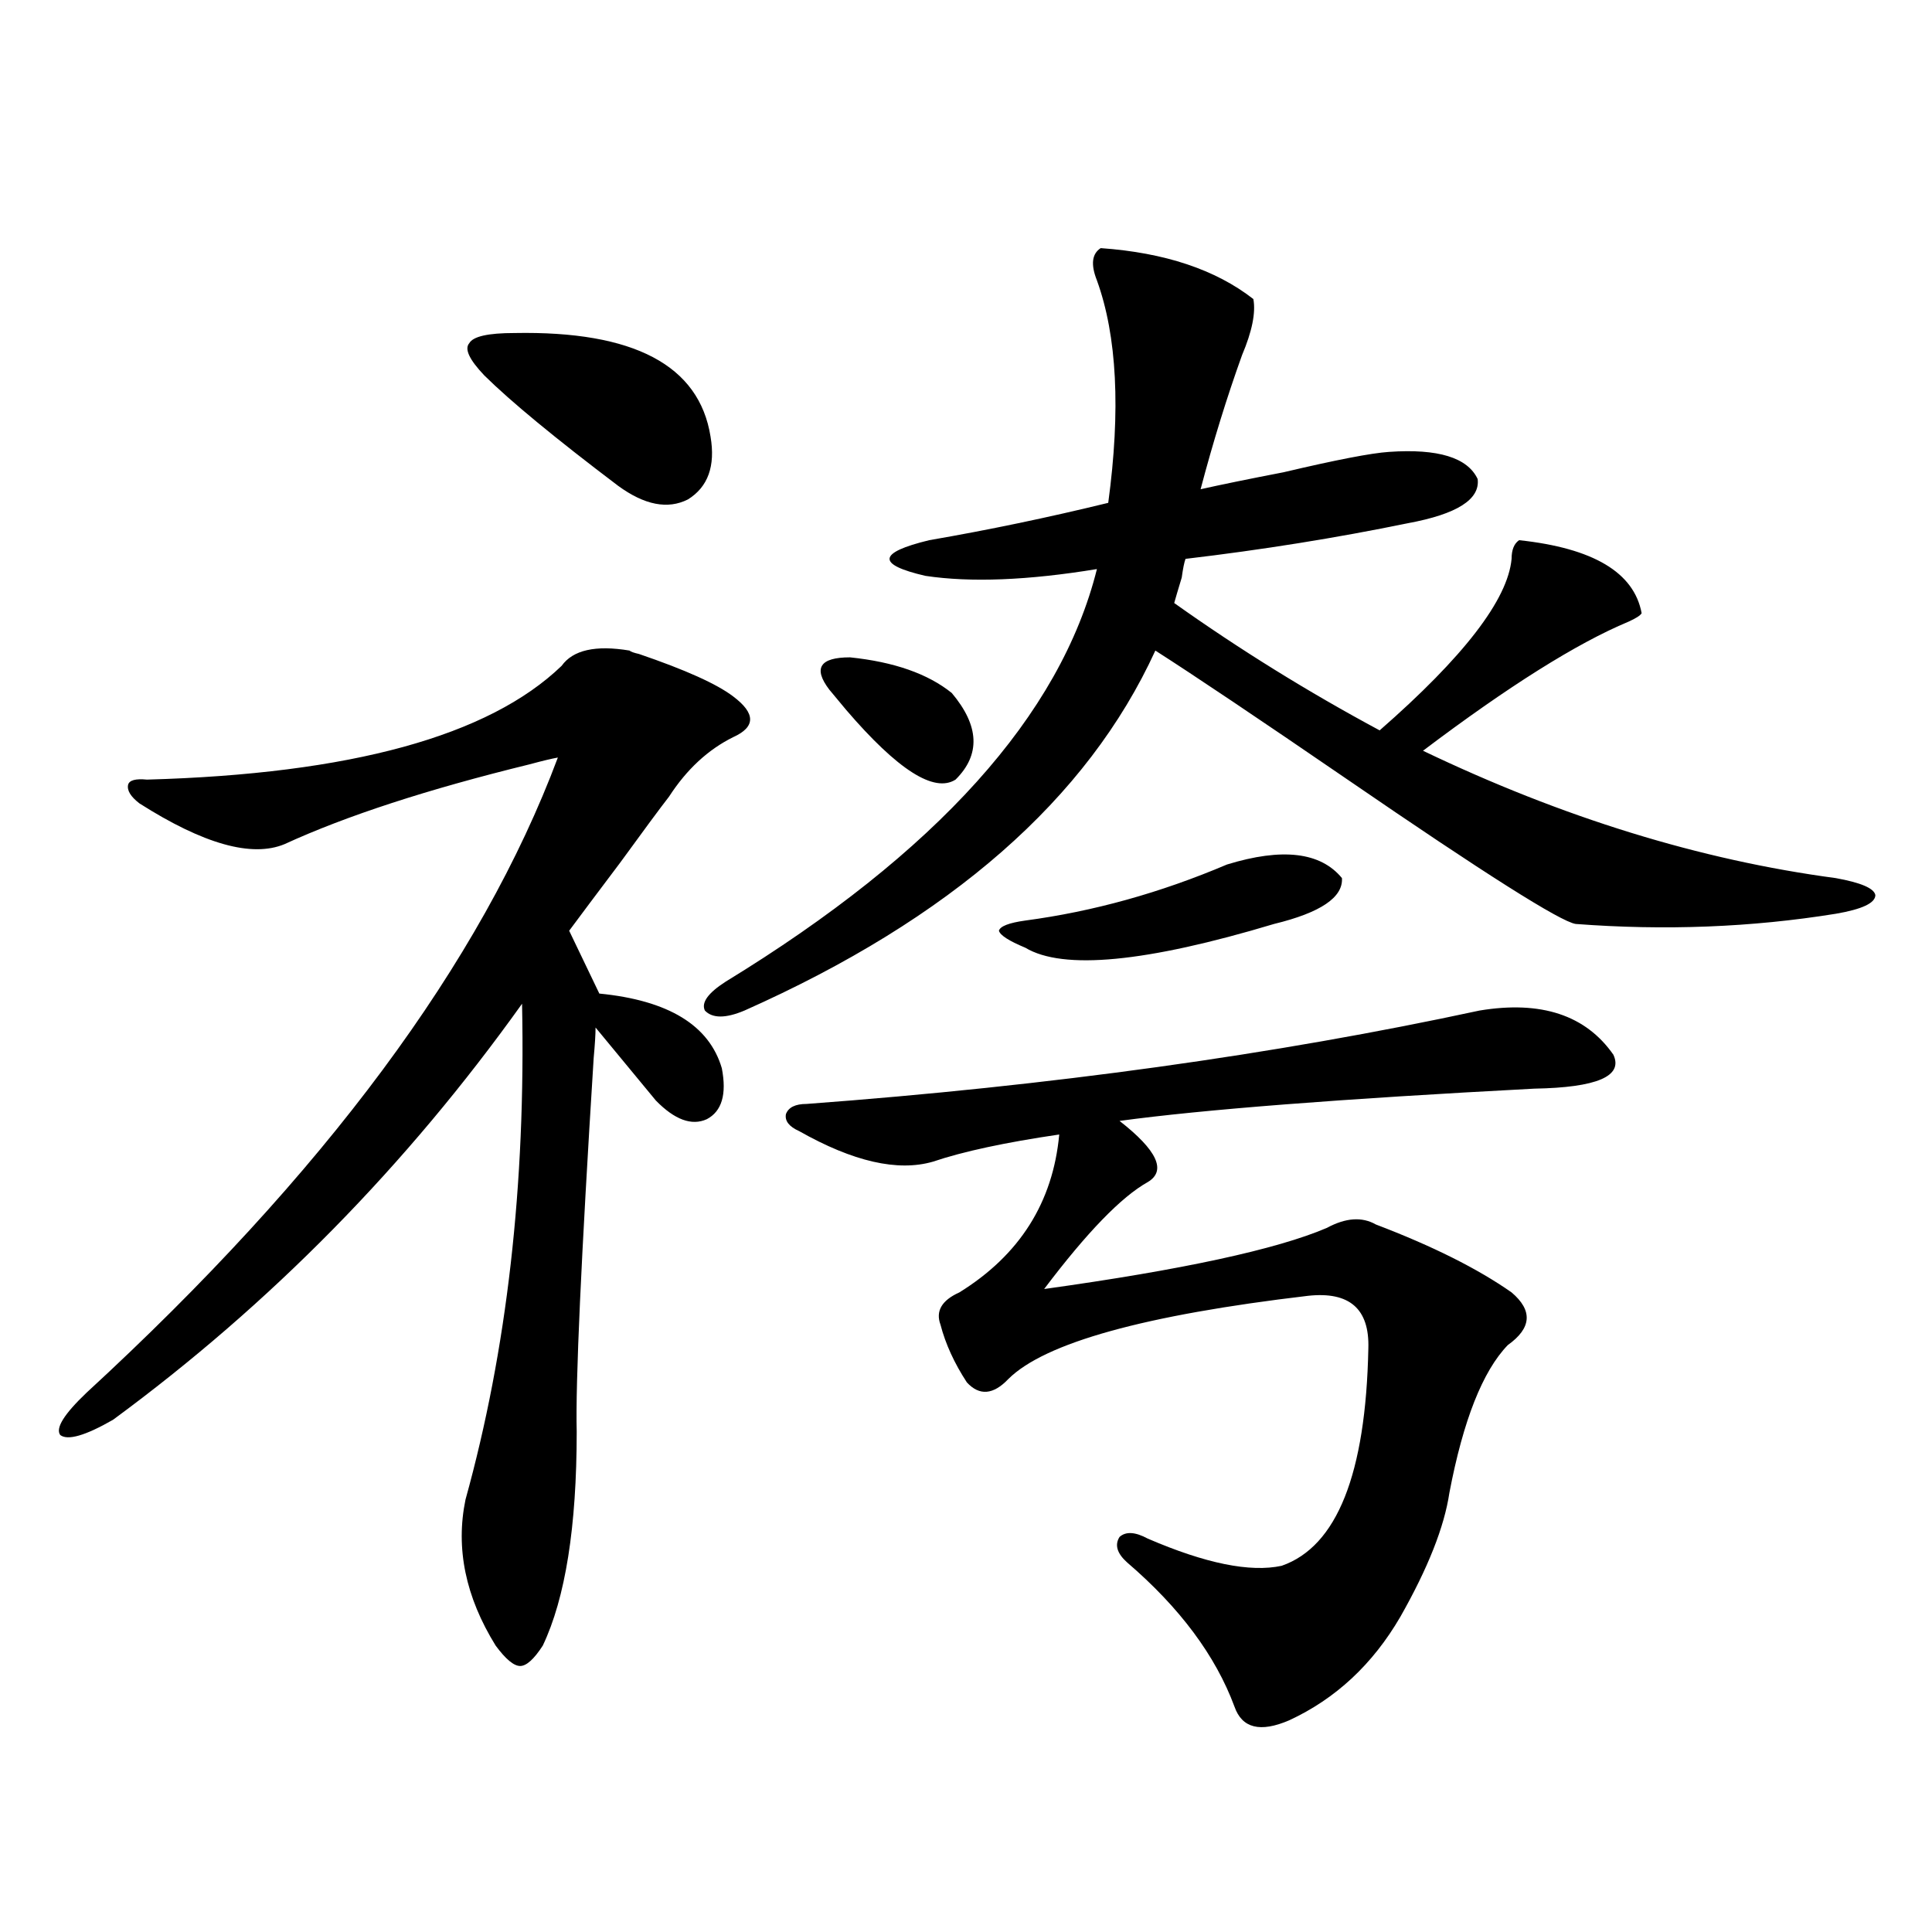
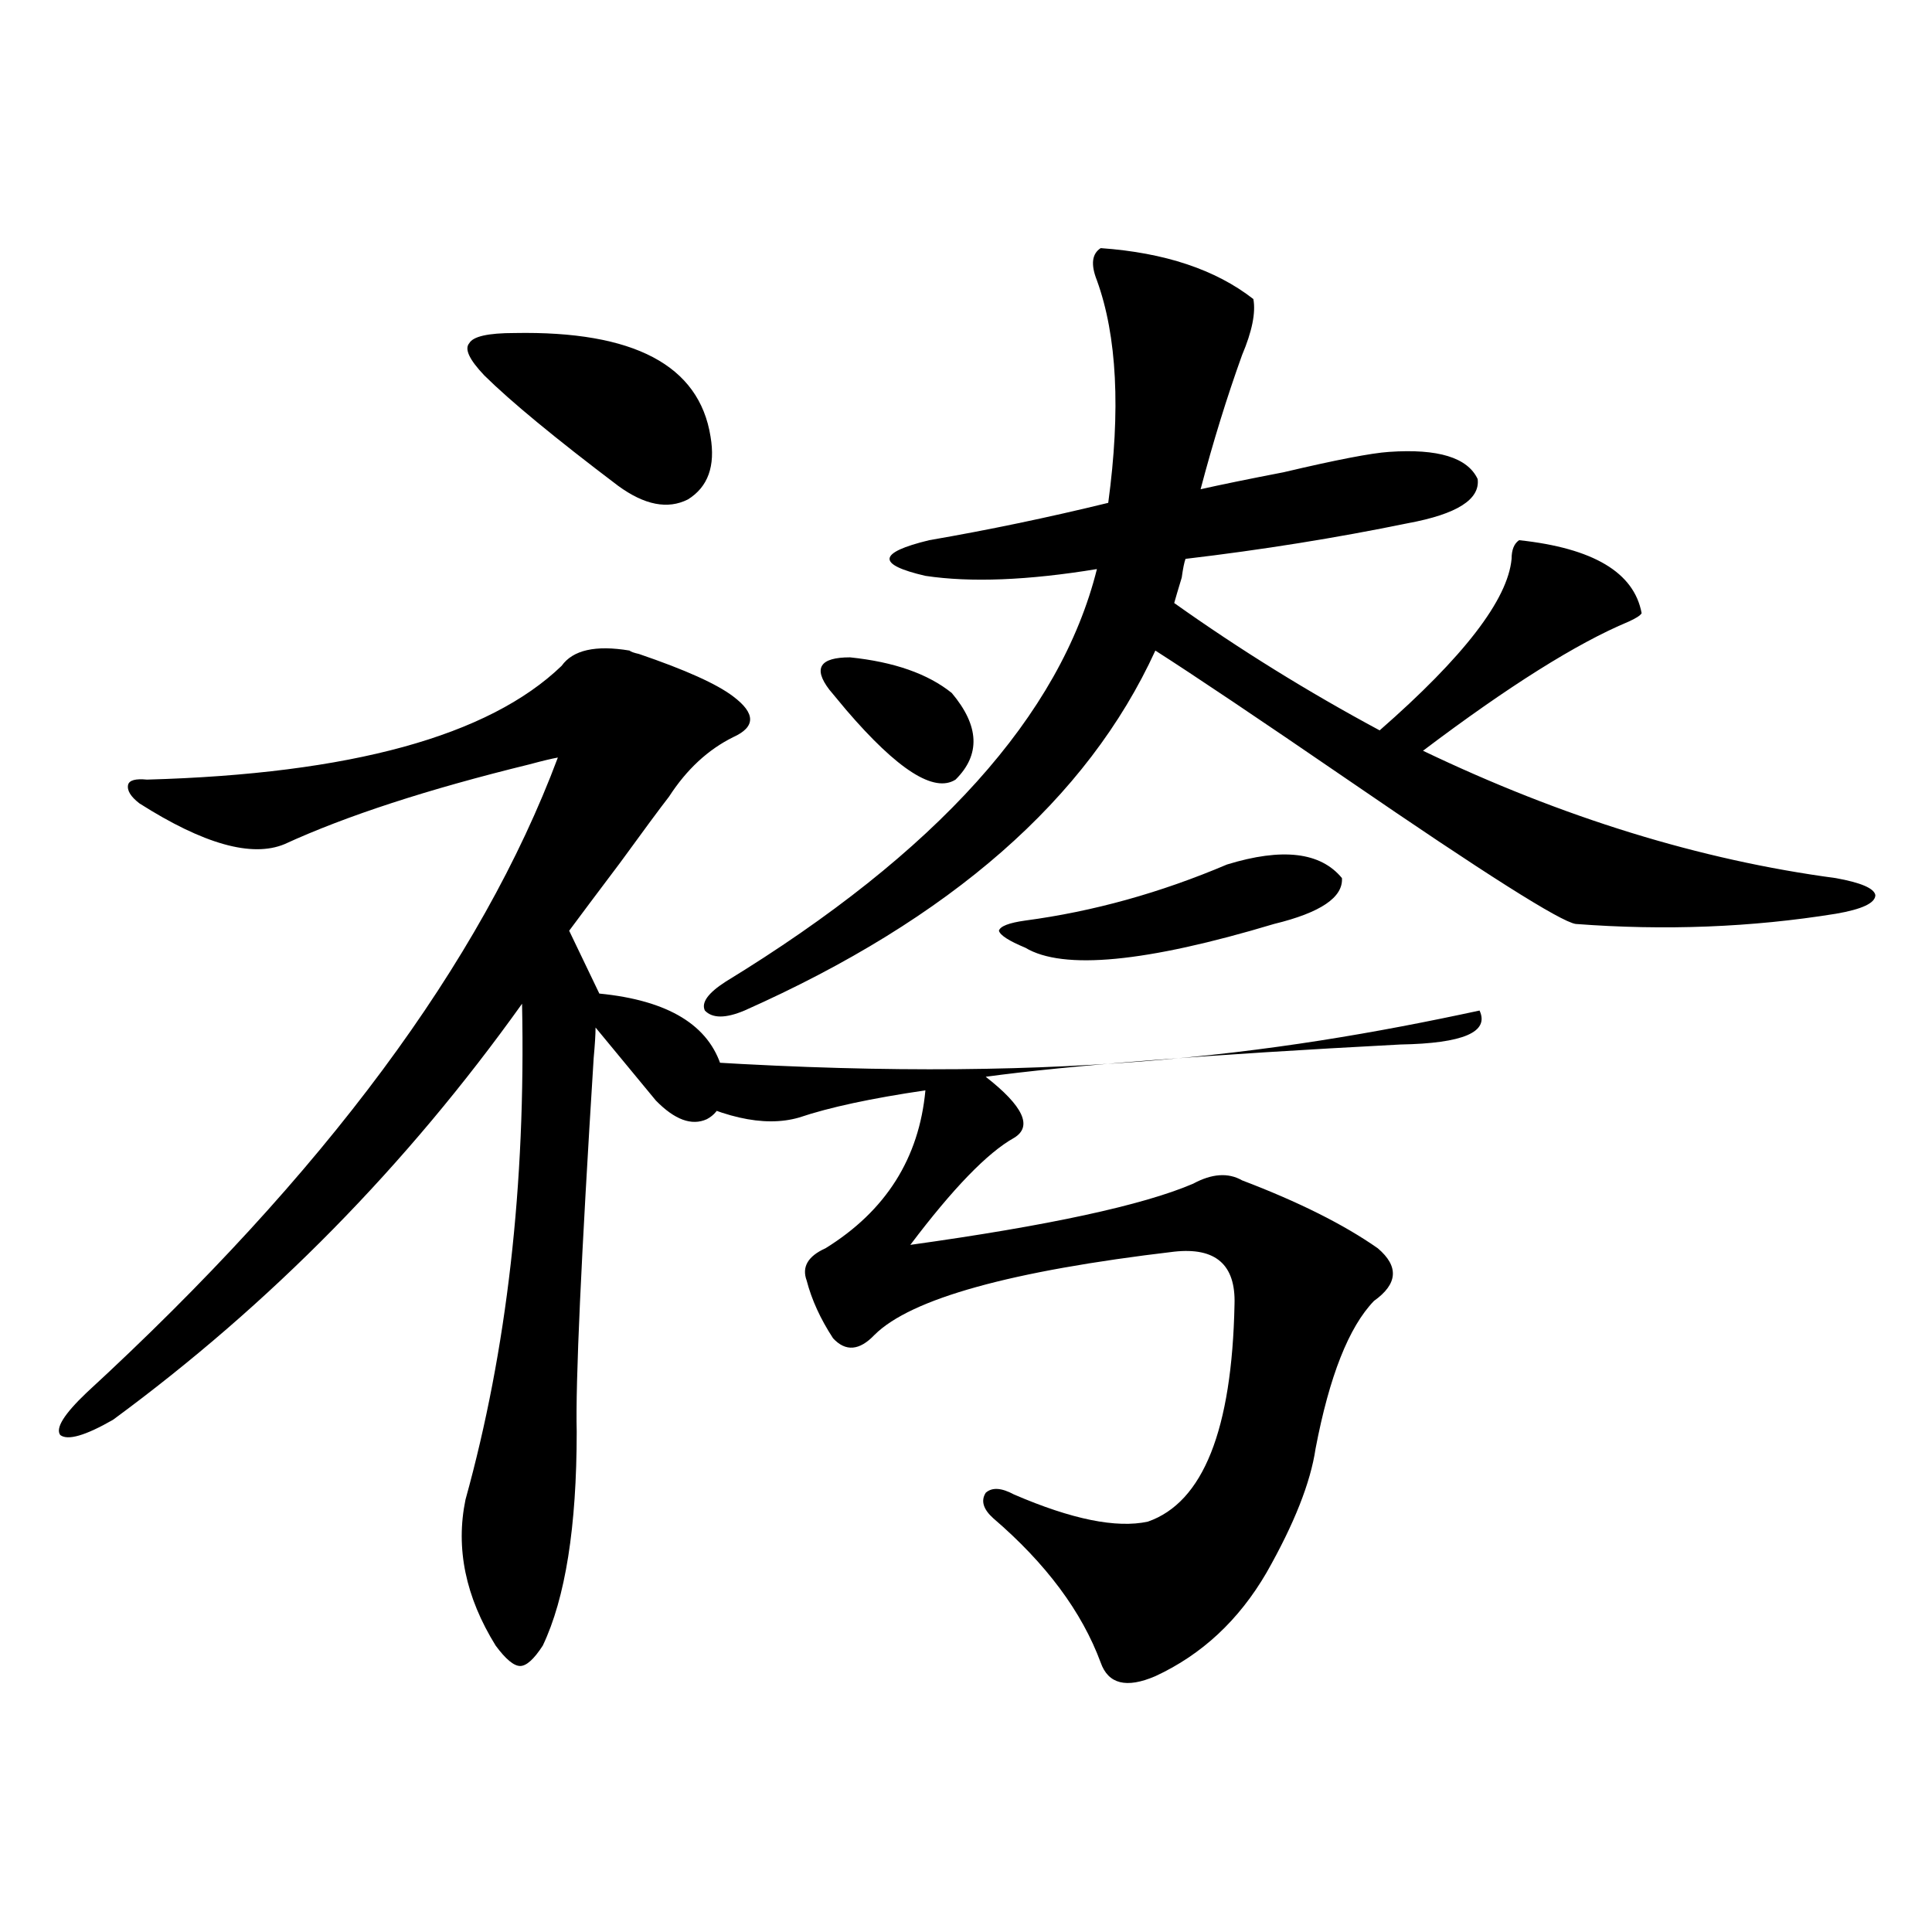
<svg xmlns="http://www.w3.org/2000/svg" version="1.1" id="图层_1" x="0px" y="0px" width="1000px" height="1000px" viewBox="0 0 1000 1000" enable-background="new 0 0 1000 1000" xml:space="preserve">
-   <path d="M325.821,336.727c0.641,0.591,2.271,1.181,4.878,1.758c24.055,8.212,40.319,15.532,48.779,21.973  c11.707,8.789,11.707,15.82,0,21.094c-13.018,6.454-24.069,16.699-33.17,30.762c-4.558,5.864-13.018,17.29-25.365,34.277  c-12.362,16.411-21.143,28.125-26.341,35.156l15.609,32.52c35.762,3.516,56.904,16.411,63.413,38.672  c2.592,13.485,0,22.274-7.805,26.367c-7.805,3.516-16.585,0.302-26.341-9.668l-31.219-37.793c0,3.516-0.335,8.789-0.976,15.82  c-6.509,103.711-9.436,168.173-8.78,193.359c0,49.219-5.854,86.133-17.561,110.742c-4.558,7.031-8.46,10.547-11.707,10.547  c-3.262,0-7.484-3.516-12.683-10.547c-15.609-25.2-20.822-50.386-15.609-75.586c21.463-77.344,31.219-162.886,29.268-256.641  c-59.846,83.798-130.408,155.566-211.702,215.332c-14.314,8.212-23.414,10.849-27.316,7.91c-2.607-3.516,1.951-10.835,13.658-21.973  C167.777,607.731,249.07,498.157,288.749,392.098c-3.262,0.591-8.14,1.758-14.634,3.516  c-52.681,12.896-94.967,26.669-126.826,41.309c-16.92,7.031-41.95,0-75.12-21.094c-4.558-3.516-6.509-6.729-5.854-9.668  c0.64-2.335,3.902-3.214,9.756-2.637c105.363-2.925,176.901-22.55,214.628-58.887C296.554,336.438,308.261,333.802,325.821,336.727z   M250.701,194.344c-7.805-8.198-10.411-13.761-7.805-16.699c1.951-3.516,9.756-5.273,23.414-5.273  c61.782-1.167,95.607,16.699,101.461,53.613c2.592,15.243-1.311,26.079-11.707,32.52c-10.411,5.273-22.438,2.938-36.097-7.031  C287.438,226.863,264.359,207.829,250.701,194.344z M569.718,128.426c33.17,2.349,59.511,11.138,79.022,26.367  c1.296,7.031-0.655,16.699-5.854,29.004c-7.805,21.685-14.969,44.824-21.463,69.434c10.396-2.335,24.71-5.273,42.926-8.789  c27.316-6.44,45.518-9.956,54.633-10.547c25.365-1.758,40.64,2.938,45.853,14.063c1.296,10.547-10.731,18.169-36.097,22.852  c-37.072,7.622-75.455,13.774-115.119,18.457c-0.655,1.758-1.311,4.985-1.951,9.668c-1.951,6.454-3.262,10.849-3.902,13.184  c33.811,24.032,69.267,46.005,106.339,65.918c43.566-38.081,66.34-67.676,68.291-88.77c0-4.683,1.296-7.91,3.902-9.668  c38.368,4.106,59.511,16.699,63.413,37.793c-0.655,1.181-2.927,2.637-6.829,4.395c-26.676,11.138-62.117,33.398-106.339,66.797  c72.193,34.579,143.411,56.552,213.653,65.918c13.003,2.349,19.832,5.273,20.487,8.789c0,4.106-6.829,7.333-20.487,9.668  c-43.581,7.031-88.458,8.789-134.631,5.273c-7.805-1.167-47.163-26.065-118.046-74.707c-46.188-31.641-79.357-53.901-99.51-66.797  c-35.121,76.767-106.019,138.867-212.678,186.328c-9.756,4.106-16.585,4.106-20.487,0c-1.951-4.093,1.616-9.077,10.731-14.941  c109.266-66.797,173.319-137.988,192.19-213.574c-35.776,5.864-65.364,7.031-88.778,3.516c-25.365-5.851-24.725-12.003,1.951-18.457  c30.563-5.273,61.462-11.714,92.681-19.336c6.494-48.038,4.543-86.421-5.854-115.137  C564.505,136.927,565.16,131.364,569.718,128.426z M765.811,523.055c31.859-5.273,54.953,2.349,69.267,22.852  c5.198,11.138-8.46,17.001-40.975,17.578c-100.165,5.273-171.703,10.849-214.629,16.699c19.512,15.243,24.39,25.79,14.634,31.641  c-13.658,7.622-31.554,26.079-53.657,55.371c71.538-9.956,120.317-20.503,146.338-31.641c9.756-5.273,18.201-5.851,25.365-1.758  c29.268,11.138,52.682,22.852,70.242,35.156c11.052,9.38,10.396,18.457-1.951,27.246c-13.018,13.485-23.094,38.974-30.243,76.465  c-2.606,17.578-11.066,38.974-25.365,64.16c-14.313,24.609-33.505,42.476-57.56,53.613c-14.969,6.44-24.39,4.093-28.292-7.031  c-9.756-26.367-28.292-51.278-55.608-74.707c-5.213-4.683-6.509-9.077-3.902-13.184c3.247-2.925,8.125-2.637,14.634,0.879  c29.908,12.896,53.002,17.578,69.267,14.063c28.612-9.956,43.566-47.461,44.877-112.5c0.641-20.503-9.756-29.581-31.219-27.246  c-84.556,9.97-136.262,24.321-155.118,43.066c-7.805,8.212-14.969,8.789-21.463,1.758c-6.509-9.956-11.066-19.913-13.658-29.883  c-2.606-7.031,0.641-12.593,9.756-16.699c31.219-19.336,48.444-46.582,51.706-81.738c-27.972,4.106-49.755,8.789-65.364,14.063  c-18.216,5.273-41.31,0-69.267-15.82c-5.213-2.335-7.484-5.273-6.829-8.789c1.296-3.516,4.878-5.273,10.731-5.273  C543.697,562.028,659.792,545.906,765.811,523.055z M429.233,356.941c-8.46-11.124-4.878-16.699,10.731-16.699  c22.759,2.349,40.319,8.501,52.682,18.457c14.299,17.001,14.954,31.942,1.951,44.824c-11.066,7.031-29.923-4.972-56.584-36.035  C434.111,362.806,431.185,359.29,429.233,356.941z M635.082,447.469c28.612-8.789,48.444-6.44,59.511,7.031  c0.641,9.97-11.066,17.88-35.121,23.73c-66.34,19.927-109.266,24.032-128.777,12.305c-8.46-3.516-13.018-6.44-13.658-8.789  c0.641-2.335,5.198-4.093,13.658-5.273C565.815,471.79,600.602,462.122,635.082,447.469z" />
+   <path d="M325.821,336.727c0.641,0.591,2.271,1.181,4.878,1.758c24.055,8.212,40.319,15.532,48.779,21.973  c11.707,8.789,11.707,15.82,0,21.094c-13.018,6.454-24.069,16.699-33.17,30.762c-4.558,5.864-13.018,17.29-25.365,34.277  c-12.362,16.411-21.143,28.125-26.341,35.156l15.609,32.52c35.762,3.516,56.904,16.411,63.413,38.672  c2.592,13.485,0,22.274-7.805,26.367c-7.805,3.516-16.585,0.302-26.341-9.668l-31.219-37.793c0,3.516-0.335,8.789-0.976,15.82  c-6.509,103.711-9.436,168.173-8.78,193.359c0,49.219-5.854,86.133-17.561,110.742c-4.558,7.031-8.46,10.547-11.707,10.547  c-3.262,0-7.484-3.516-12.683-10.547c-15.609-25.2-20.822-50.386-15.609-75.586c21.463-77.344,31.219-162.886,29.268-256.641  c-59.846,83.798-130.408,155.566-211.702,215.332c-14.314,8.212-23.414,10.849-27.316,7.91c-2.607-3.516,1.951-10.835,13.658-21.973  C167.777,607.731,249.07,498.157,288.749,392.098c-3.262,0.591-8.14,1.758-14.634,3.516  c-52.681,12.896-94.967,26.669-126.826,41.309c-16.92,7.031-41.95,0-75.12-21.094c-4.558-3.516-6.509-6.729-5.854-9.668  c0.64-2.335,3.902-3.214,9.756-2.637c105.363-2.925,176.901-22.55,214.628-58.887C296.554,336.438,308.261,333.802,325.821,336.727z   M250.701,194.344c-7.805-8.198-10.411-13.761-7.805-16.699c1.951-3.516,9.756-5.273,23.414-5.273  c61.782-1.167,95.607,16.699,101.461,53.613c2.592,15.243-1.311,26.079-11.707,32.52c-10.411,5.273-22.438,2.938-36.097-7.031  C287.438,226.863,264.359,207.829,250.701,194.344z M569.718,128.426c33.17,2.349,59.511,11.138,79.022,26.367  c1.296,7.031-0.655,16.699-5.854,29.004c-7.805,21.685-14.969,44.824-21.463,69.434c10.396-2.335,24.71-5.273,42.926-8.789  c27.316-6.44,45.518-9.956,54.633-10.547c25.365-1.758,40.64,2.938,45.853,14.063c1.296,10.547-10.731,18.169-36.097,22.852  c-37.072,7.622-75.455,13.774-115.119,18.457c-0.655,1.758-1.311,4.985-1.951,9.668c-1.951,6.454-3.262,10.849-3.902,13.184  c33.811,24.032,69.267,46.005,106.339,65.918c43.566-38.081,66.34-67.676,68.291-88.77c0-4.683,1.296-7.91,3.902-9.668  c38.368,4.106,59.511,16.699,63.413,37.793c-0.655,1.181-2.927,2.637-6.829,4.395c-26.676,11.138-62.117,33.398-106.339,66.797  c72.193,34.579,143.411,56.552,213.653,65.918c13.003,2.349,19.832,5.273,20.487,8.789c0,4.106-6.829,7.333-20.487,9.668  c-43.581,7.031-88.458,8.789-134.631,5.273c-7.805-1.167-47.163-26.065-118.046-74.707c-46.188-31.641-79.357-53.901-99.51-66.797  c-35.121,76.767-106.019,138.867-212.678,186.328c-9.756,4.106-16.585,4.106-20.487,0c-1.951-4.093,1.616-9.077,10.731-14.941  c109.266-66.797,173.319-137.988,192.19-213.574c-35.776,5.864-65.364,7.031-88.778,3.516c-25.365-5.851-24.725-12.003,1.951-18.457  c30.563-5.273,61.462-11.714,92.681-19.336c6.494-48.038,4.543-86.421-5.854-115.137  C564.505,136.927,565.16,131.364,569.718,128.426z M765.811,523.055c5.198,11.138-8.46,17.001-40.975,17.578c-100.165,5.273-171.703,10.849-214.629,16.699c19.512,15.243,24.39,25.79,14.634,31.641  c-13.658,7.622-31.554,26.079-53.657,55.371c71.538-9.956,120.317-20.503,146.338-31.641c9.756-5.273,18.201-5.851,25.365-1.758  c29.268,11.138,52.682,22.852,70.242,35.156c11.052,9.38,10.396,18.457-1.951,27.246c-13.018,13.485-23.094,38.974-30.243,76.465  c-2.606,17.578-11.066,38.974-25.365,64.16c-14.313,24.609-33.505,42.476-57.56,53.613c-14.969,6.44-24.39,4.093-28.292-7.031  c-9.756-26.367-28.292-51.278-55.608-74.707c-5.213-4.683-6.509-9.077-3.902-13.184c3.247-2.925,8.125-2.637,14.634,0.879  c29.908,12.896,53.002,17.578,69.267,14.063c28.612-9.956,43.566-47.461,44.877-112.5c0.641-20.503-9.756-29.581-31.219-27.246  c-84.556,9.97-136.262,24.321-155.118,43.066c-7.805,8.212-14.969,8.789-21.463,1.758c-6.509-9.956-11.066-19.913-13.658-29.883  c-2.606-7.031,0.641-12.593,9.756-16.699c31.219-19.336,48.444-46.582,51.706-81.738c-27.972,4.106-49.755,8.789-65.364,14.063  c-18.216,5.273-41.31,0-69.267-15.82c-5.213-2.335-7.484-5.273-6.829-8.789c1.296-3.516,4.878-5.273,10.731-5.273  C543.697,562.028,659.792,545.906,765.811,523.055z M429.233,356.941c-8.46-11.124-4.878-16.699,10.731-16.699  c22.759,2.349,40.319,8.501,52.682,18.457c14.299,17.001,14.954,31.942,1.951,44.824c-11.066,7.031-29.923-4.972-56.584-36.035  C434.111,362.806,431.185,359.29,429.233,356.941z M635.082,447.469c28.612-8.789,48.444-6.44,59.511,7.031  c0.641,9.97-11.066,17.88-35.121,23.73c-66.34,19.927-109.266,24.032-128.777,12.305c-8.46-3.516-13.018-6.44-13.658-8.789  c0.641-2.335,5.198-4.093,13.658-5.273C565.815,471.79,600.602,462.122,635.082,447.469z" />
</svg>